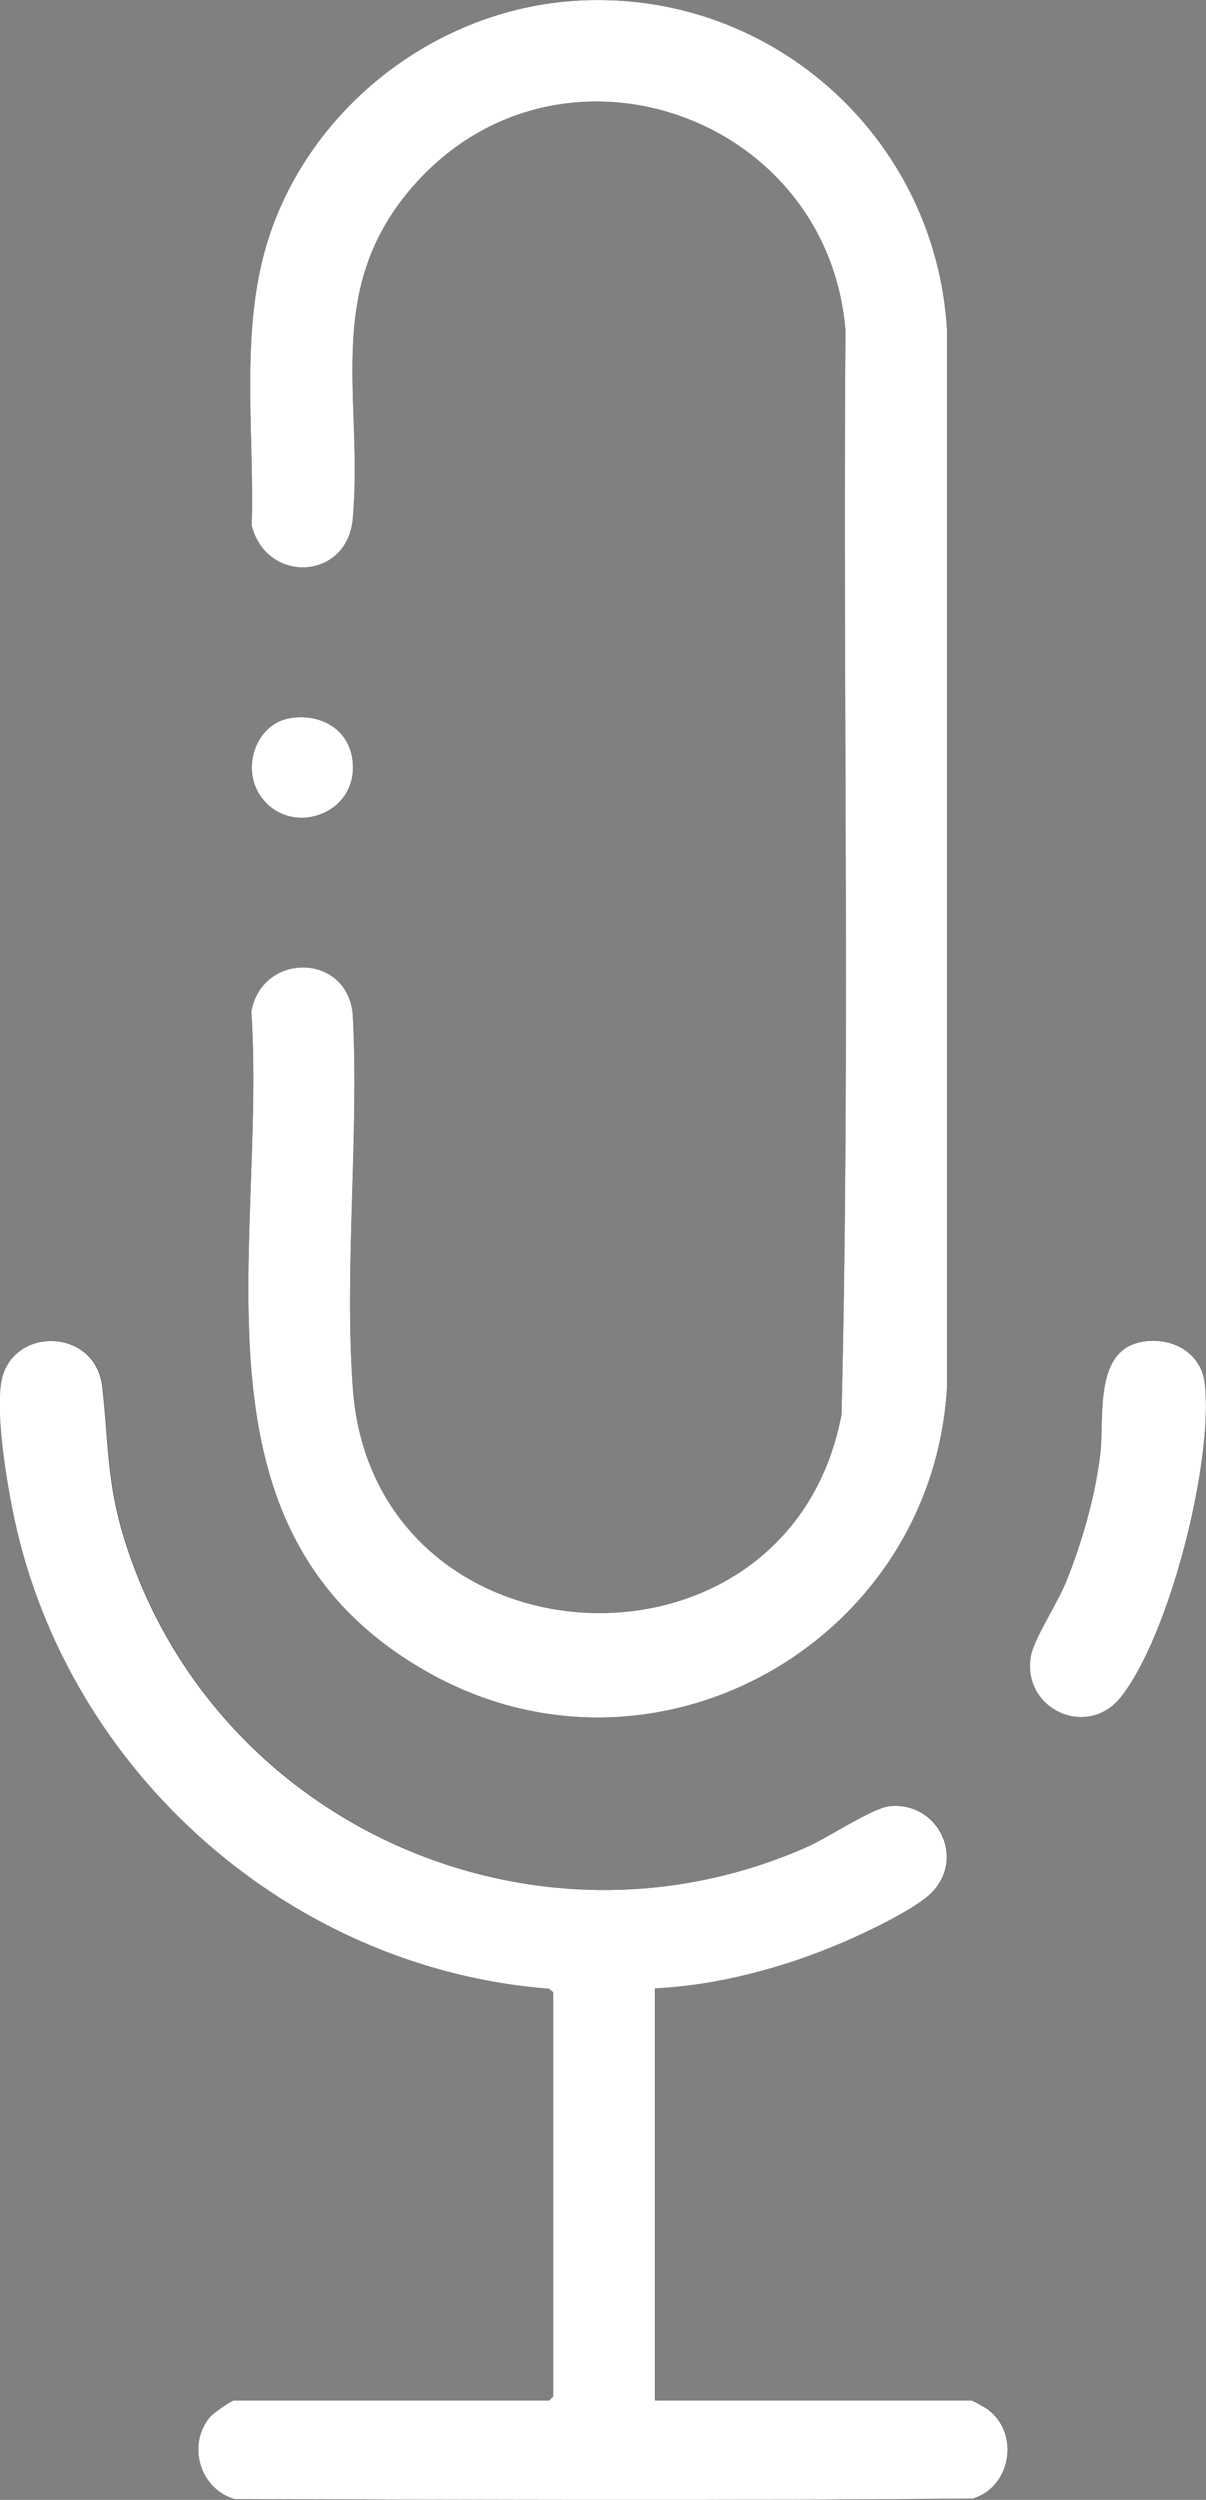
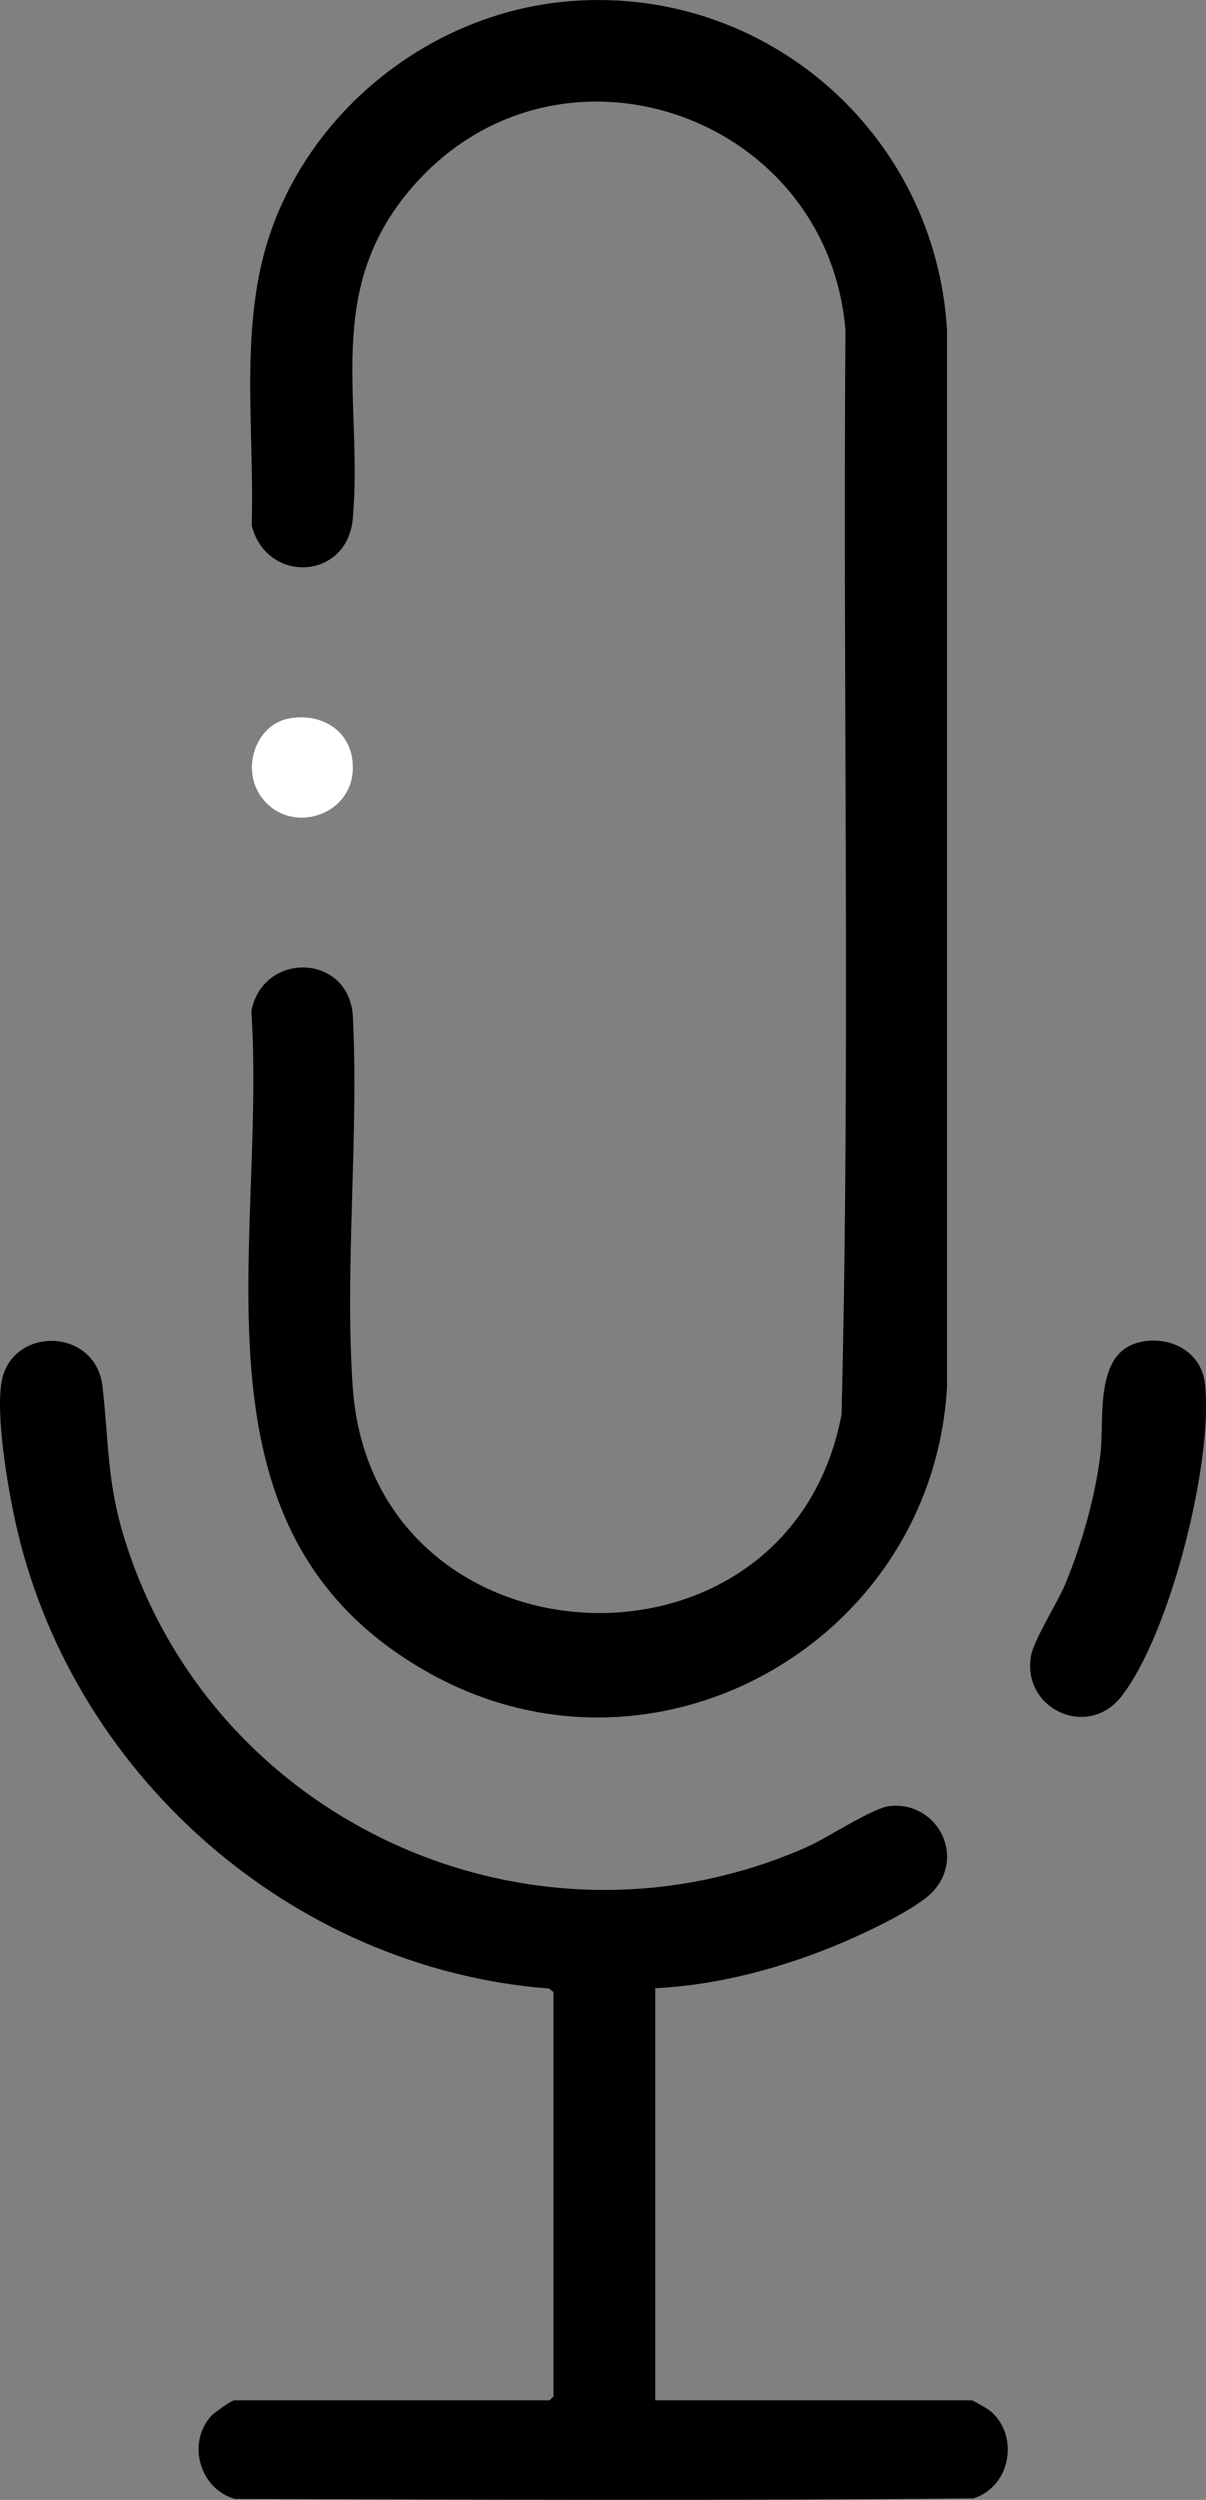
<svg xmlns="http://www.w3.org/2000/svg" id="Livello_1" data-name="Livello 1" viewBox="0 0 111.02 229.98">
  <rect x="0" y="0" width="111.02" height="229.98" fill="#808080" stroke="none" />
  <defs>
    <style>
      .cls-1 {
        fill: #fff;
      }
    </style>
  </defs>
  <path d="M52.57.1c-12.3.94-23.37,9.35-27.54,20.92-3.11,8.63-1.58,18.28-1.86,27.31,1.34,5.39,8.81,5.1,9.31-.65.94-10.99-2.71-20.81,5.28-30.24,13.26-15.65,38.41-7.13,40.07,12.94-.25,33.24.46,66.55-.36,99.74-4.86,25.75-43.2,23.72-45-2.52-.76-11.12.59-23.11,0-34.33-.57-5.63-8.35-5.67-9.33-.22,1.43,21.79-6.7,47.98,16.37,60.86,20.76,11.59,46.3-2.79,47.67-26.31V30.38C86.13,12.36,70.59-1.29,52.57.1ZM26.65,66.08c-3.07.52-4.46,4.53-2.68,7.13,2.54,3.71,8.44,1.99,8.52-2.51.06-3.32-2.7-5.16-5.84-4.62ZM60.3,182.91c5.94-.29,11.98-1.94,17.44-4.28,2.07-.89,6.66-3.03,8.12-4.6,3.11-3.32.33-8.4-4.02-7.87-1.55.19-5.68,2.92-7.54,3.75-25.17,11.13-54.68-2.14-62.82-28.29-1.64-5.26-1.45-8.83-2.04-14.04-.62-5.53-8.44-5.59-9.3-.42-.52,3.11.53,9.38,1.22,12.59,5.01,23.31,25.34,41.34,49.19,43.19l.4.32v37.2l-.36.36h-29.03c-.23,0-1.88,1.16-2.14,1.46-2.23,2.51-1.03,6.69,2.2,7.61,22.71.07,45.27.17,67.98-.05,3.53-1.09,4.28-5.98,1.41-8.16-.18-.13-1.46-.86-1.54-.86h-29.15v-37.92ZM105.1,123.44c-4.45.83-3.41,7.05-3.8,10.35-.47,3.89-1.72,8.28-3.22,11.9-.73,1.77-2.91,5.15-3.17,6.66-.84,4.86,5.2,7.67,8.3,3.74,4.5-5.71,8.49-21.62,7.72-28.76-.32-2.92-3.06-4.42-5.82-3.9Z" />
-   <path class="cls-1" d="M52.57.1c18.02-1.38,33.56,12.27,34.61,30.28v97.22c-1.37,23.53-26.91,37.9-47.67,26.31-23.07-12.88-14.94-39.07-16.37-60.86.98-5.45,8.77-5.41,9.33.22.59,11.22-.77,23.2,0,34.33,1.8,26.24,40.14,28.28,45,2.52.81-33.19.11-66.51.36-99.74-1.66-20.07-26.81-28.6-40.07-12.94-7.99,9.43-4.33,19.25-5.28,30.24-.49,5.75-7.97,6.05-9.31.65.28-9.03-1.25-18.68,1.86-27.31C29.2,9.44,40.27,1.04,52.57.1Z" />
-   <path class="cls-1" d="M60.3,182.91v37.92h29.15c.09,0,1.37.72,1.54.86,2.88,2.18,2.12,7.07-1.41,8.16-22.7.22-45.27.12-67.98.05-3.23-.93-4.42-5.1-2.2-7.61.27-.3,1.91-1.46,2.14-1.46h29.03l.36-.36v-37.2l-.4-.32c-23.85-1.85-44.18-19.88-49.19-43.19-.69-3.21-1.74-9.48-1.22-12.59.86-5.17,8.68-5.11,9.3.42.59,5.21.4,8.78,2.04,14.04,8.14,26.15,37.65,39.41,62.82,28.29,1.86-.82,5.98-3.55,7.54-3.75,4.35-.53,7.13,4.55,4.02,7.87-1.46,1.56-6.05,3.7-8.12,4.6-5.45,2.34-11.5,3.99-17.44,4.28Z" />
-   <path class="cls-1" d="M105.1,123.44c2.77-.51,5.51.98,5.82,3.9.77,7.14-3.22,23.05-7.72,28.76-3.1,3.93-9.14,1.12-8.3-3.74.26-1.52,2.44-4.89,3.17-6.66,1.5-3.62,2.75-8.01,3.22-11.9.4-3.3-.65-9.53,3.8-10.35Z" />
  <path class="cls-1" d="M26.65,66.08c3.13-.54,5.9,1.3,5.84,4.62-.08,4.49-5.98,6.22-8.52,2.51-1.78-2.6-.39-6.6,2.68-7.13Z" />
</svg>